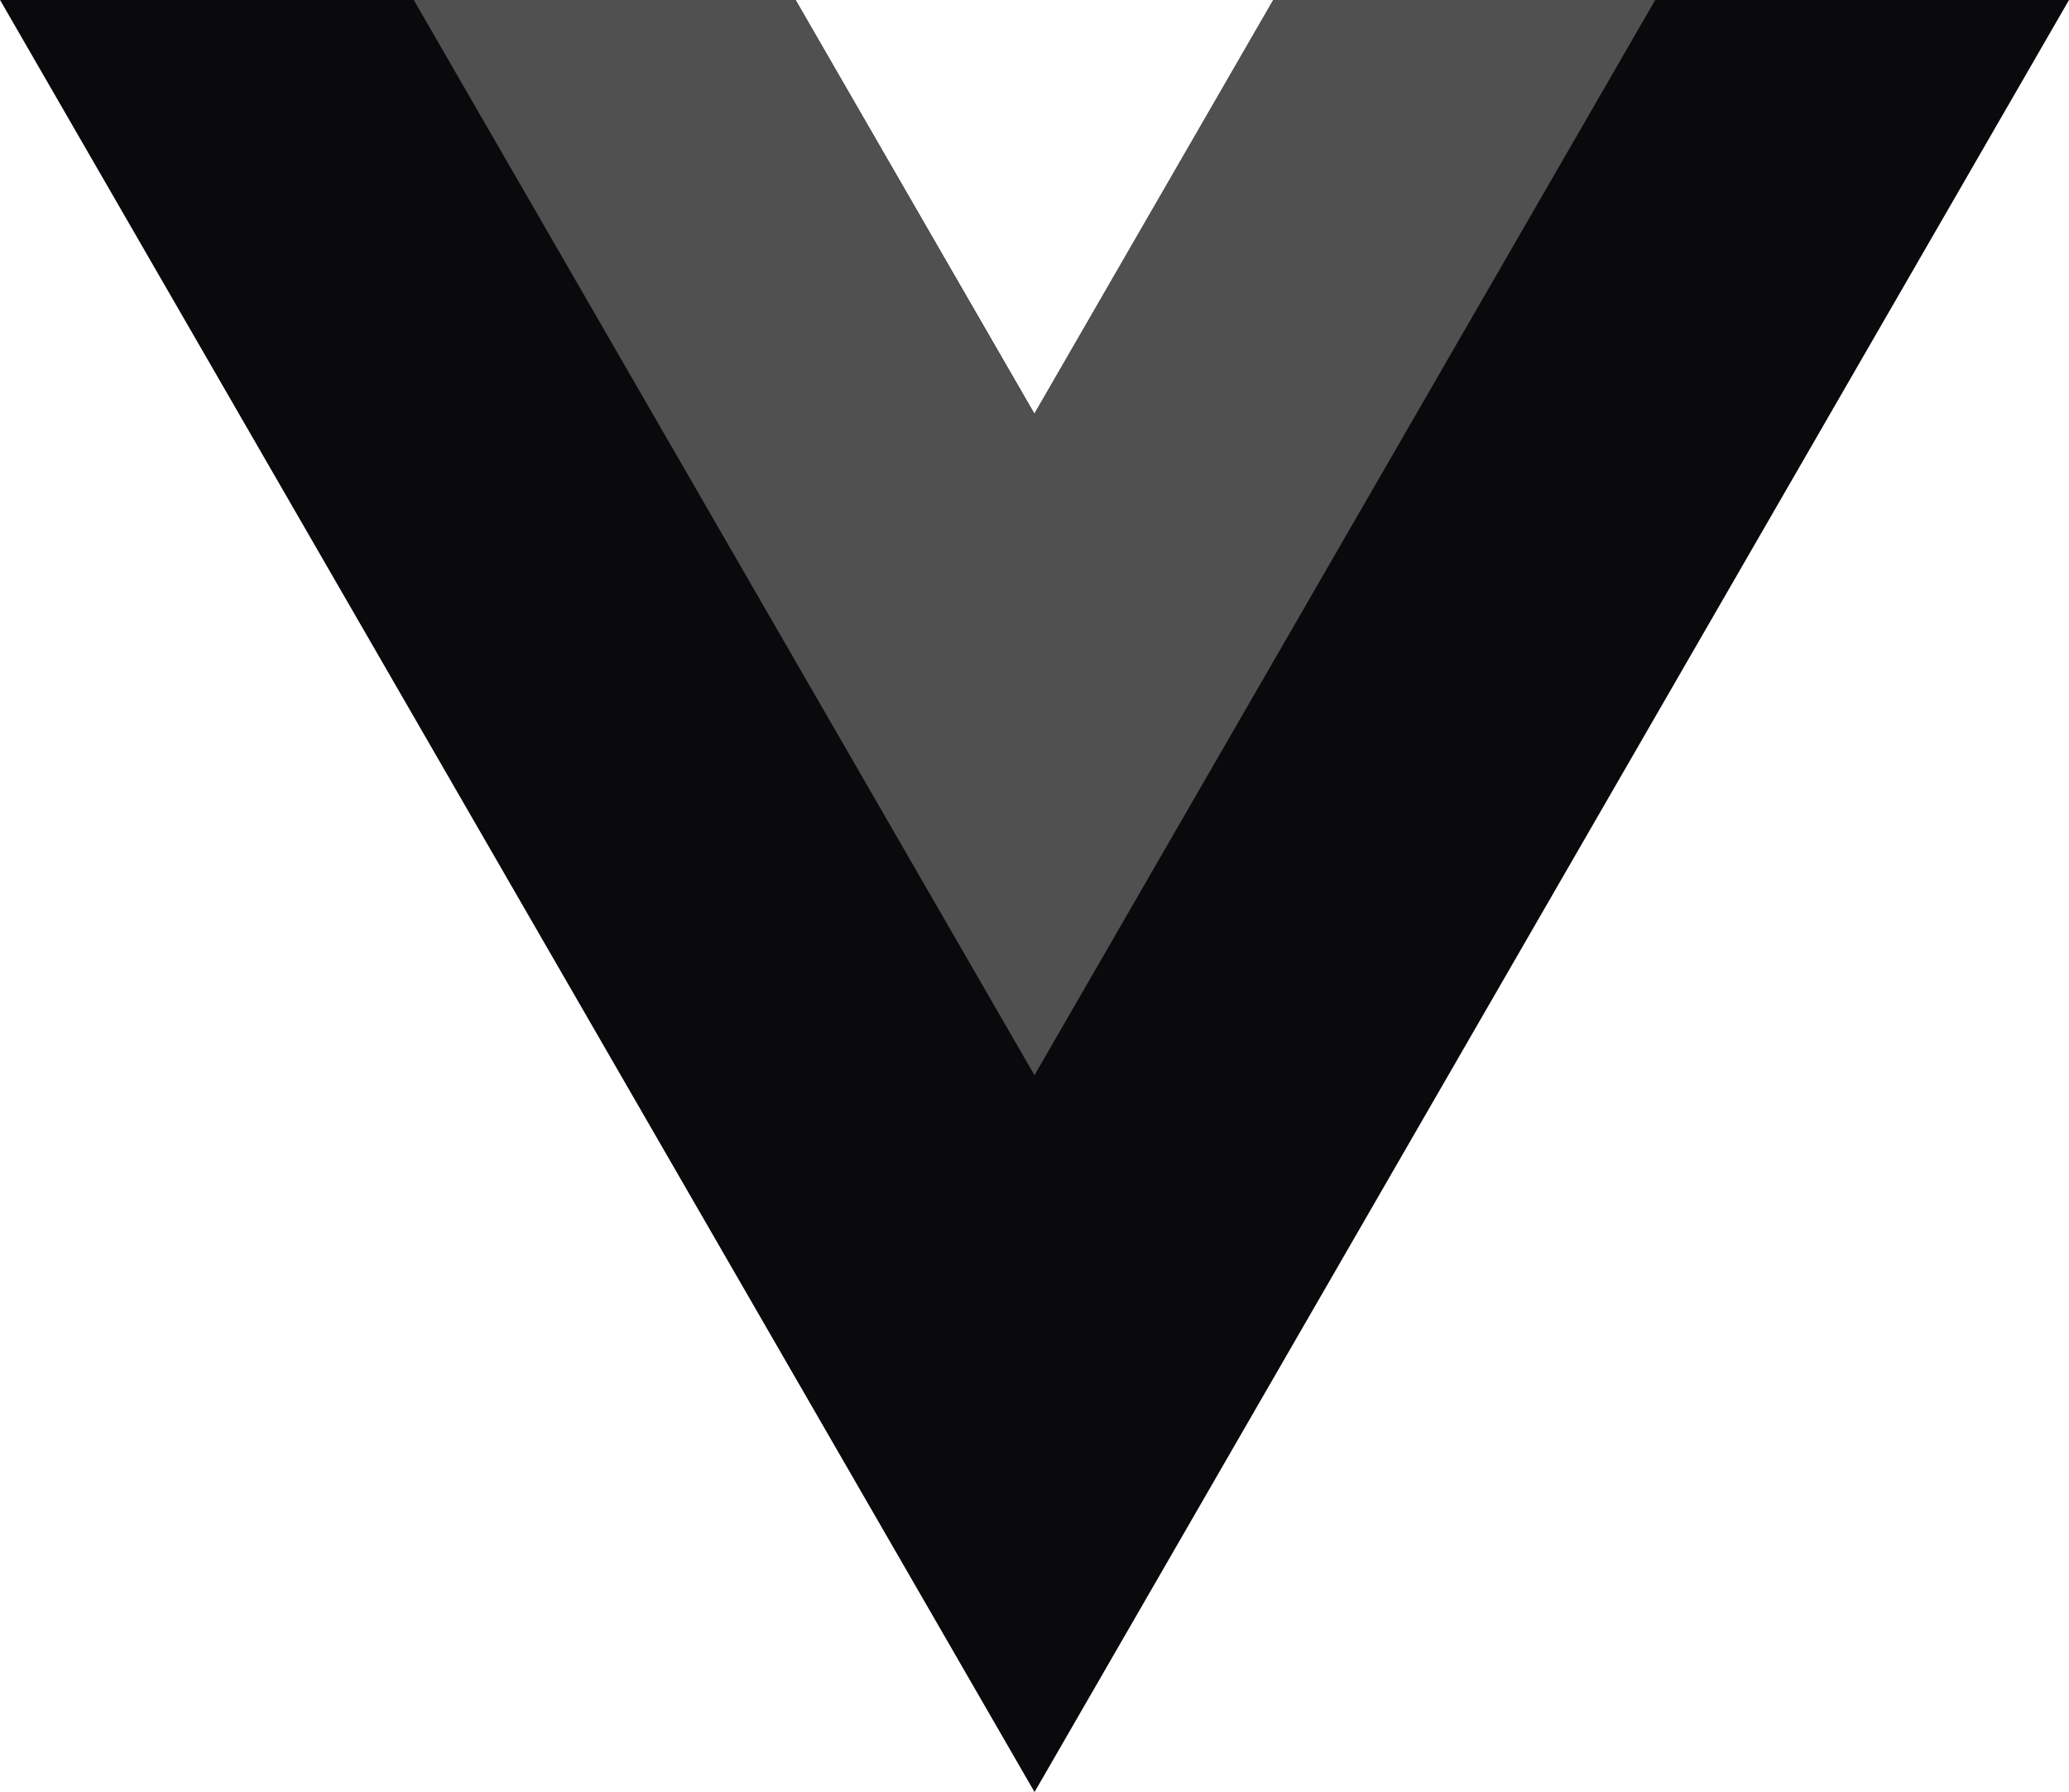
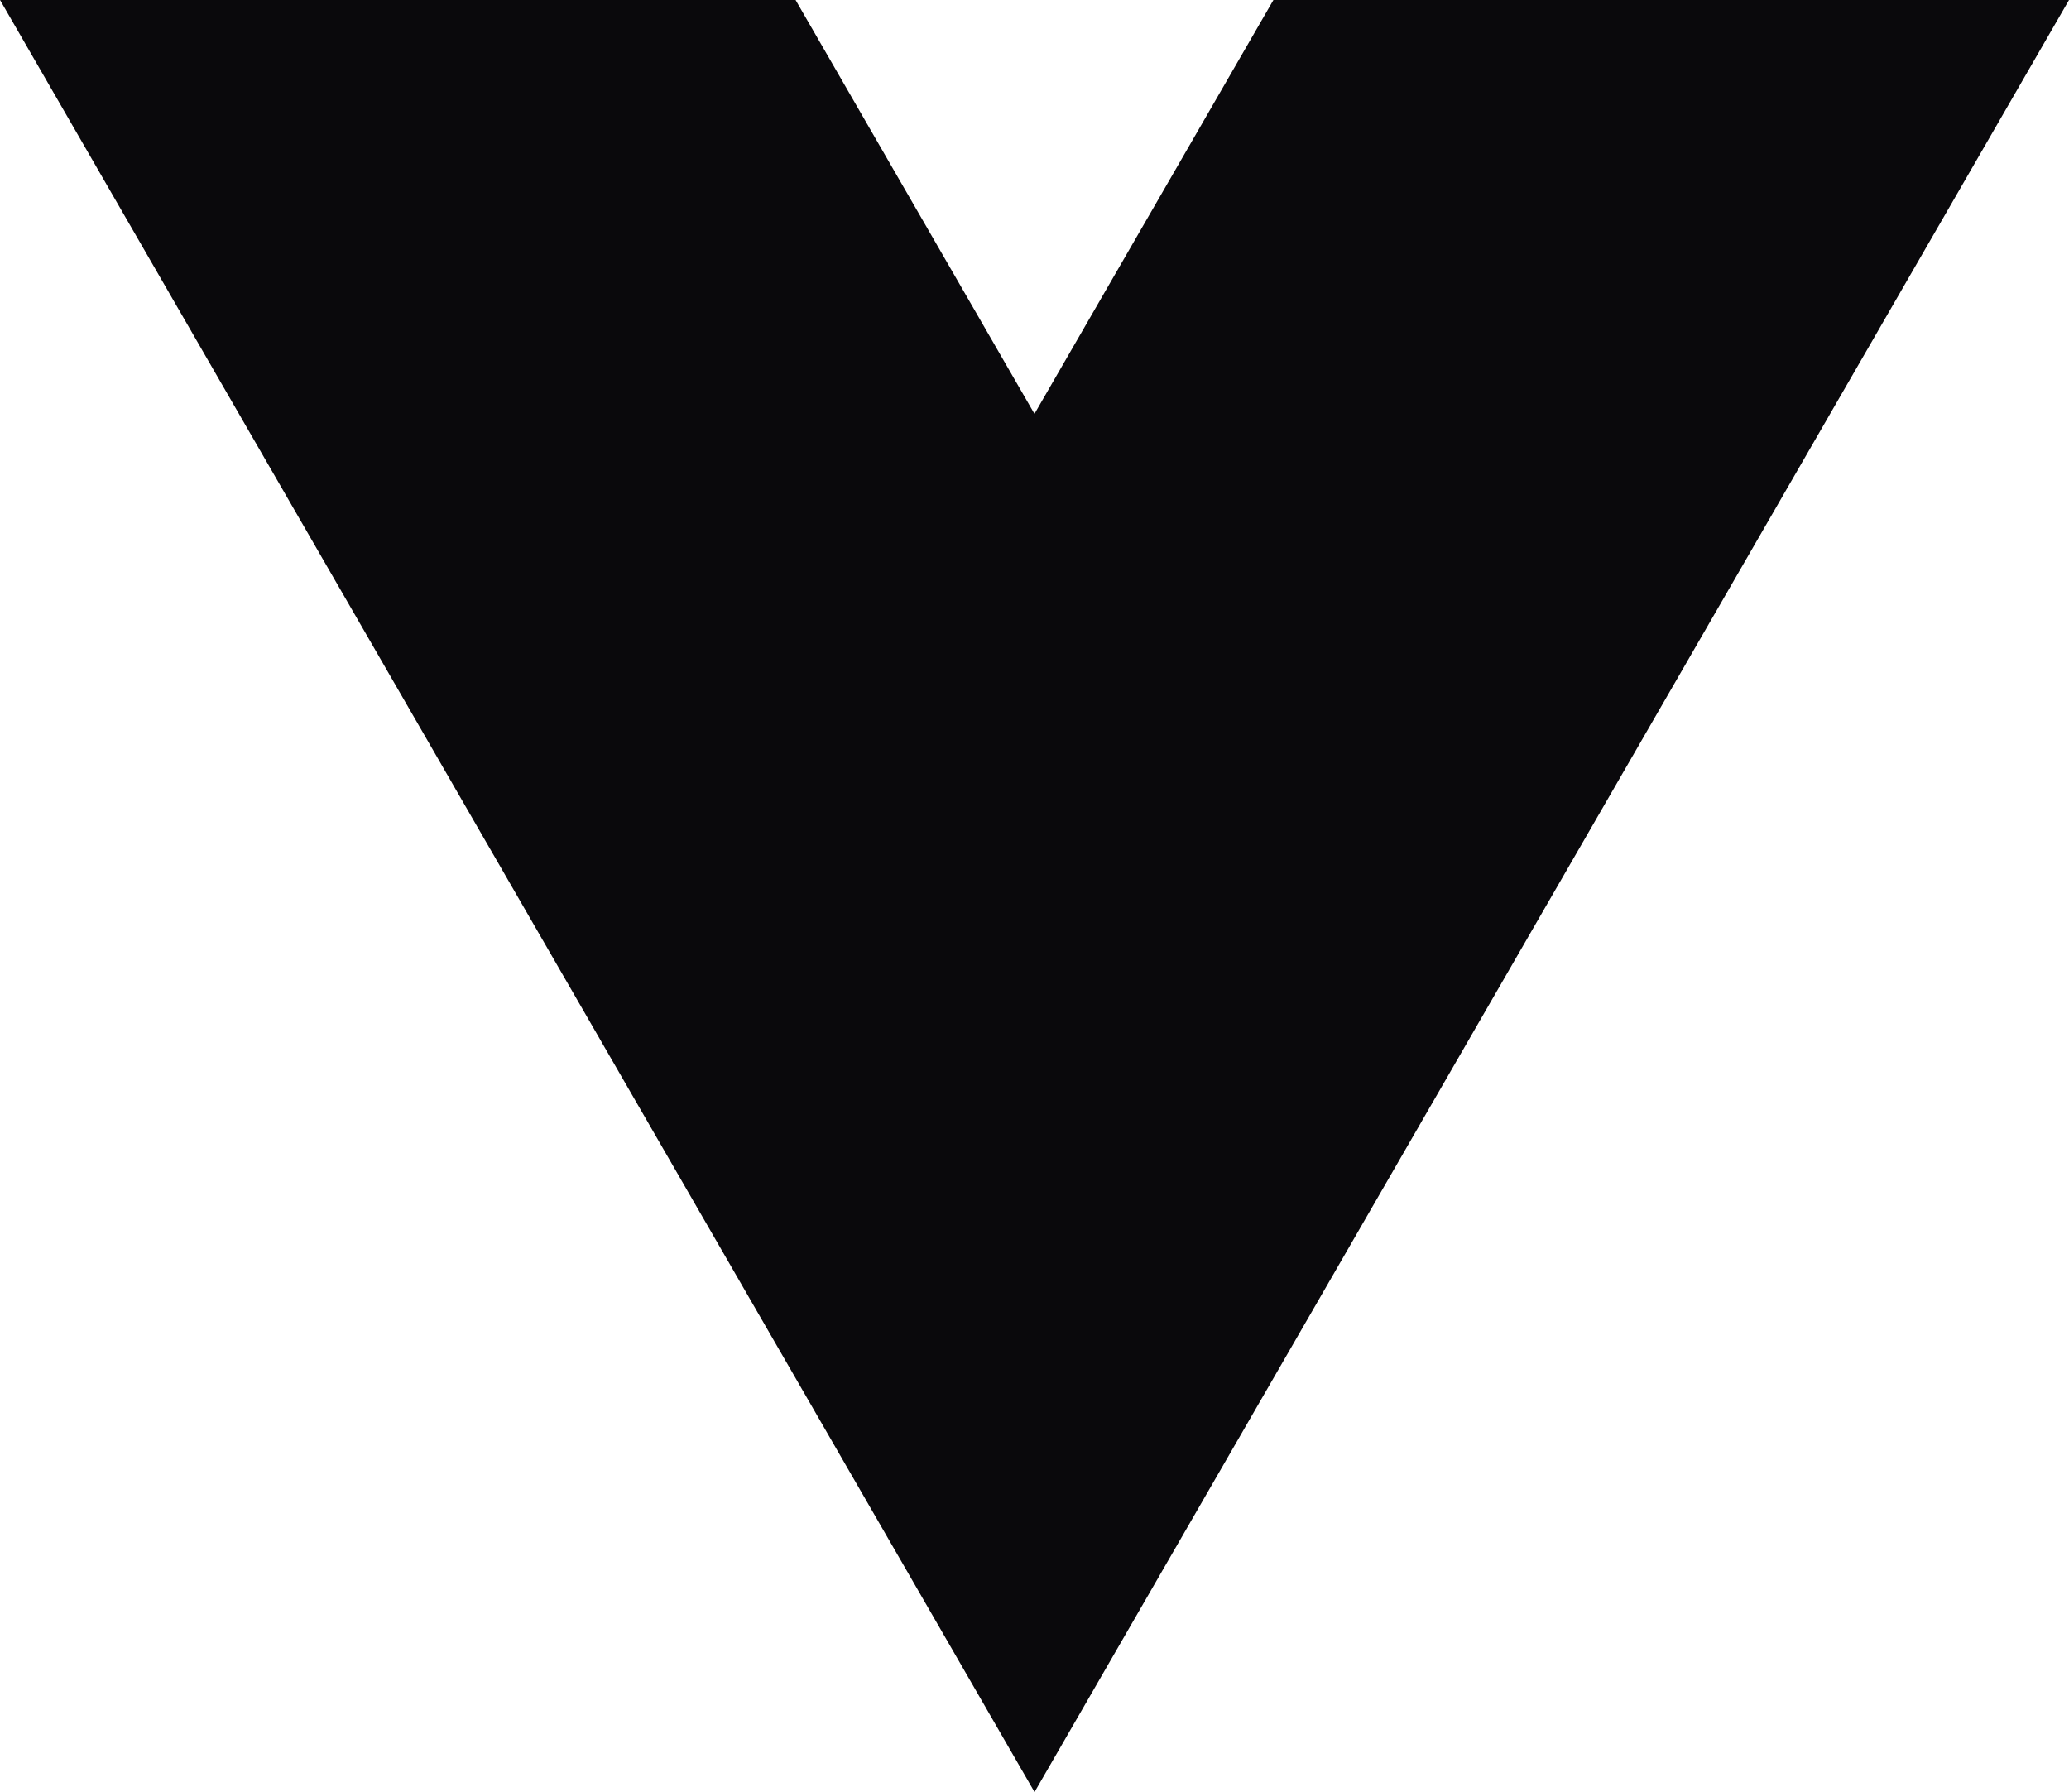
<svg xmlns="http://www.w3.org/2000/svg" width="34.551" height="29.922" viewBox="0 0 34.551 29.922">
  <g transform="translate(-76.306 313.339)">
    <g transform="translate(76.306 -313.339)">
      <path d="M-139.836,0l-3.99,6.91L-147.815,0H-161.1l17.275,29.922L-126.55,0Z" transform="translate(161.101)" fill="#0a090c" />
    </g>
    <g transform="translate(83.216 -313.339)">
-       <path d="M-94.4,0l-3.99,6.91L-102.375,0h-6.376l10.365,17.953L-88.02,0Z" transform="translate(108.751)" fill="#505050" />
-     </g>
+       </g>
  </g>
</svg>